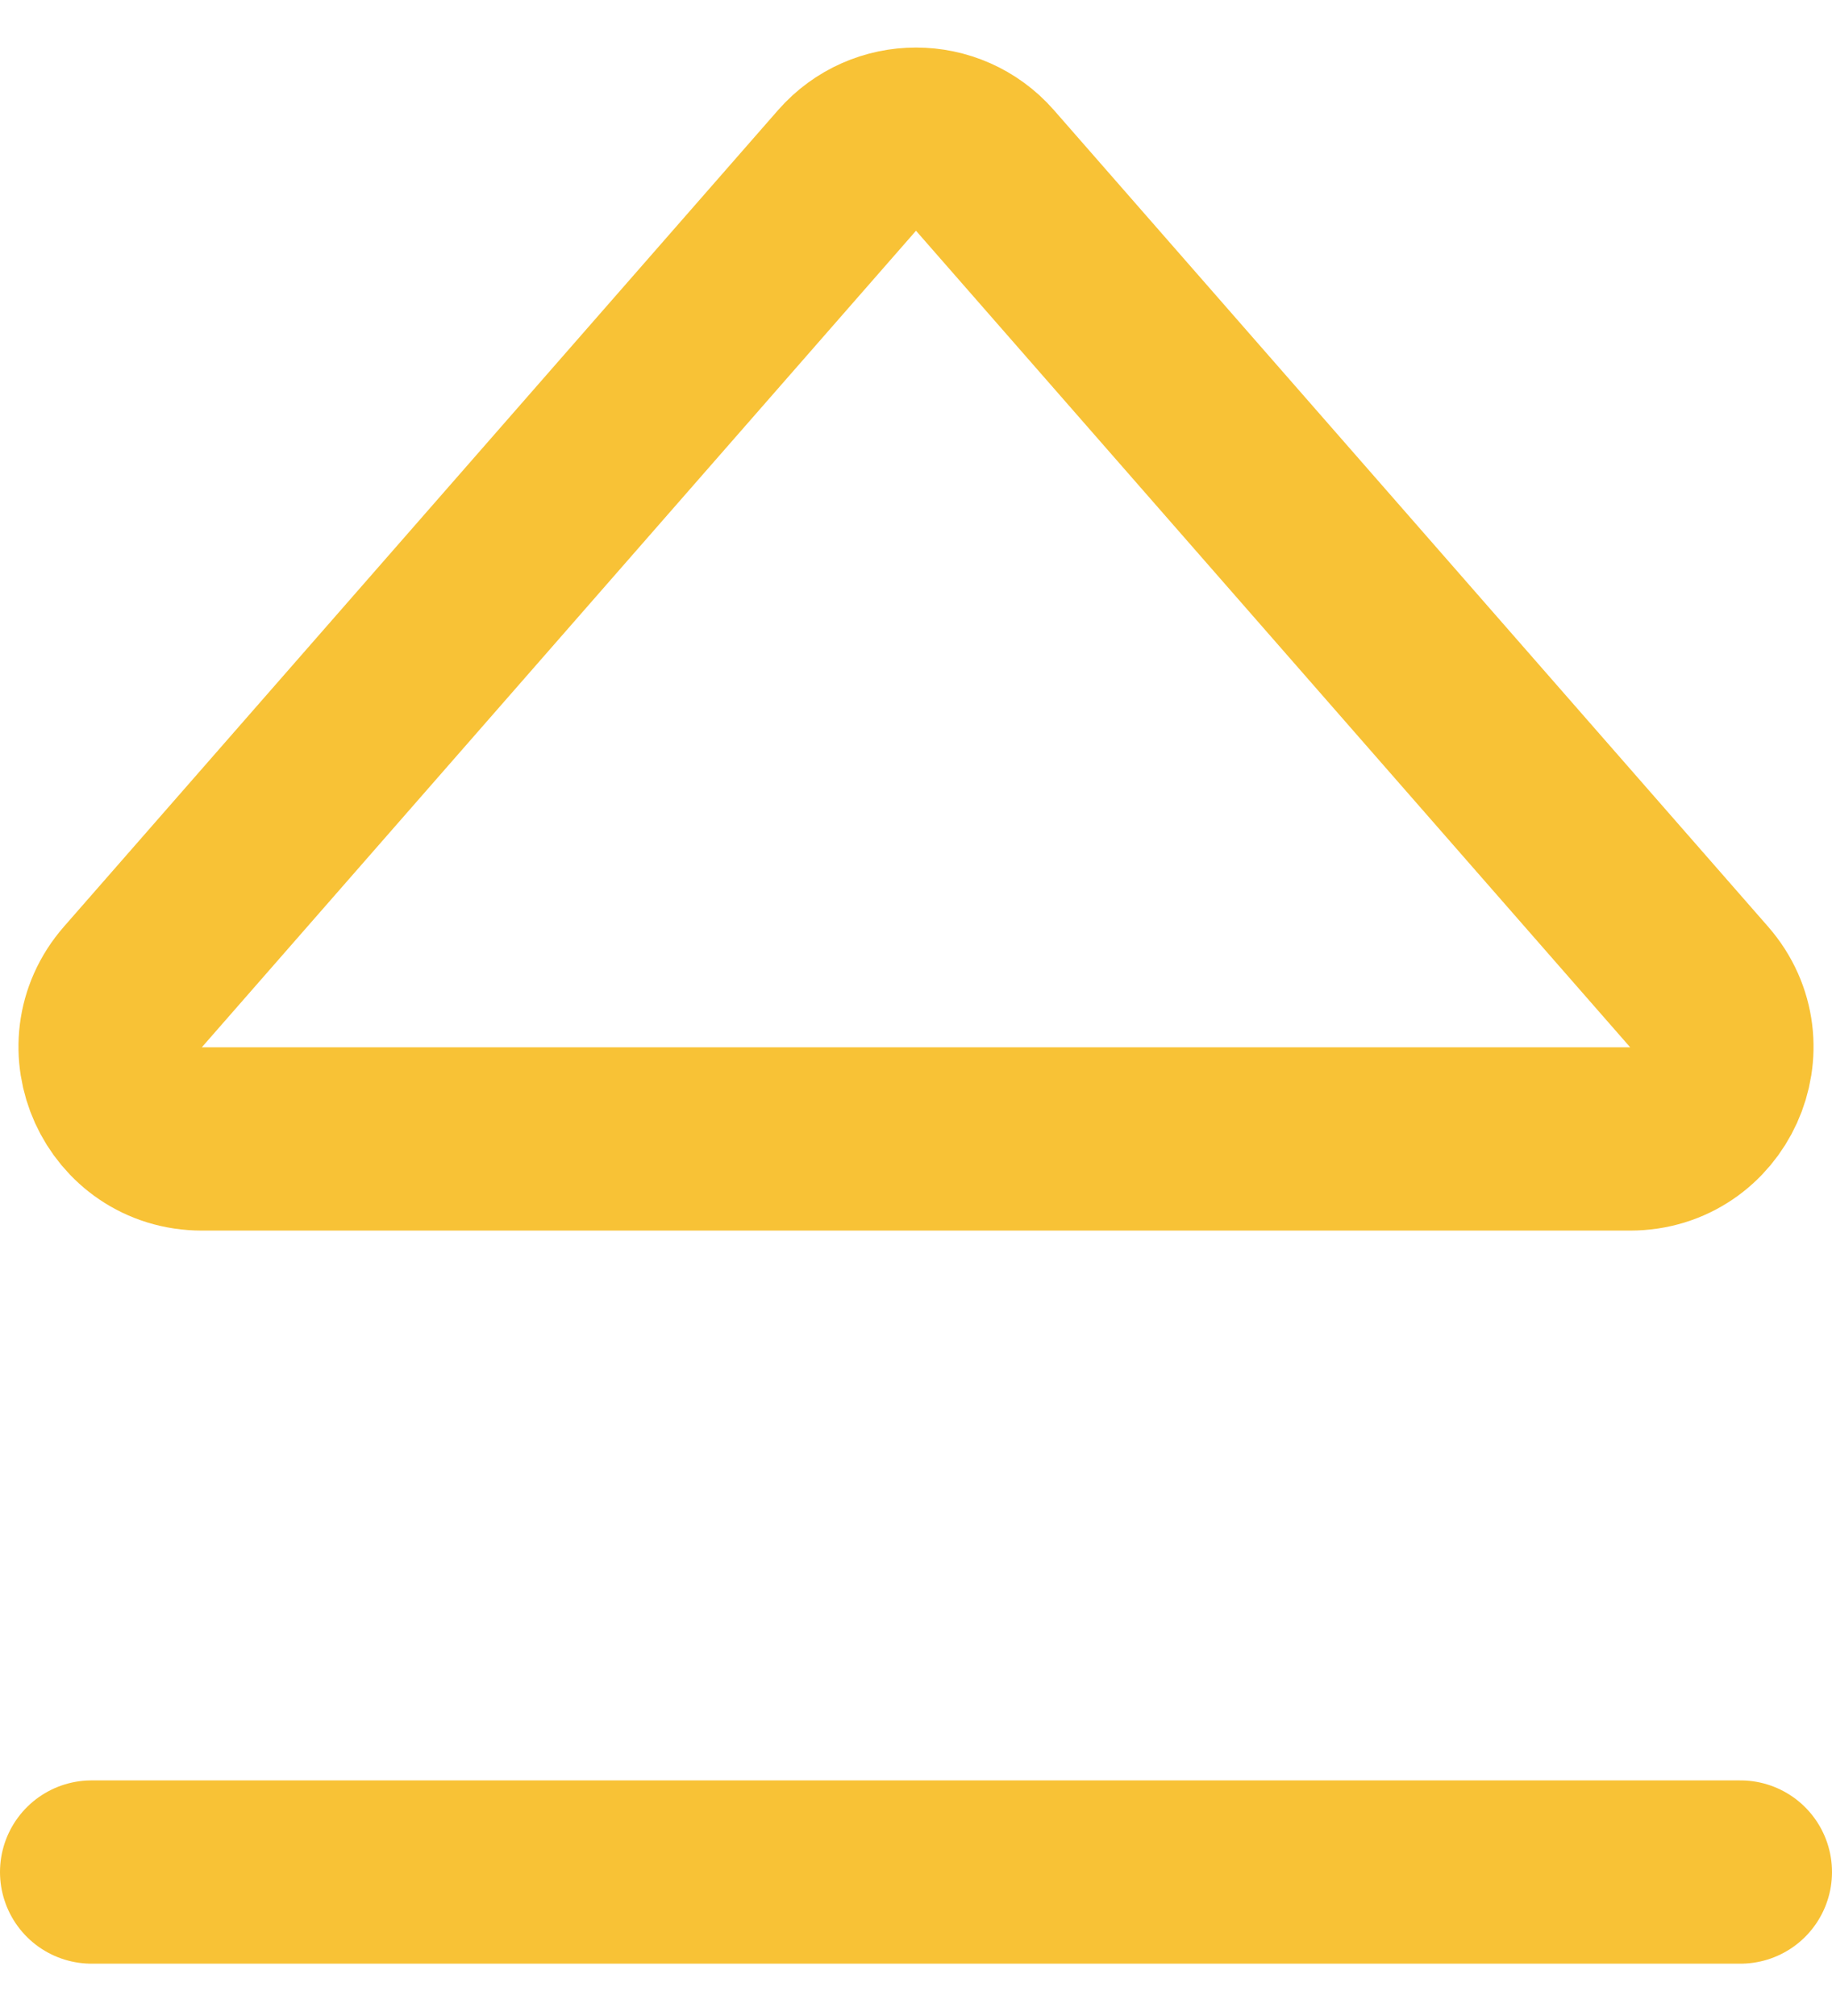
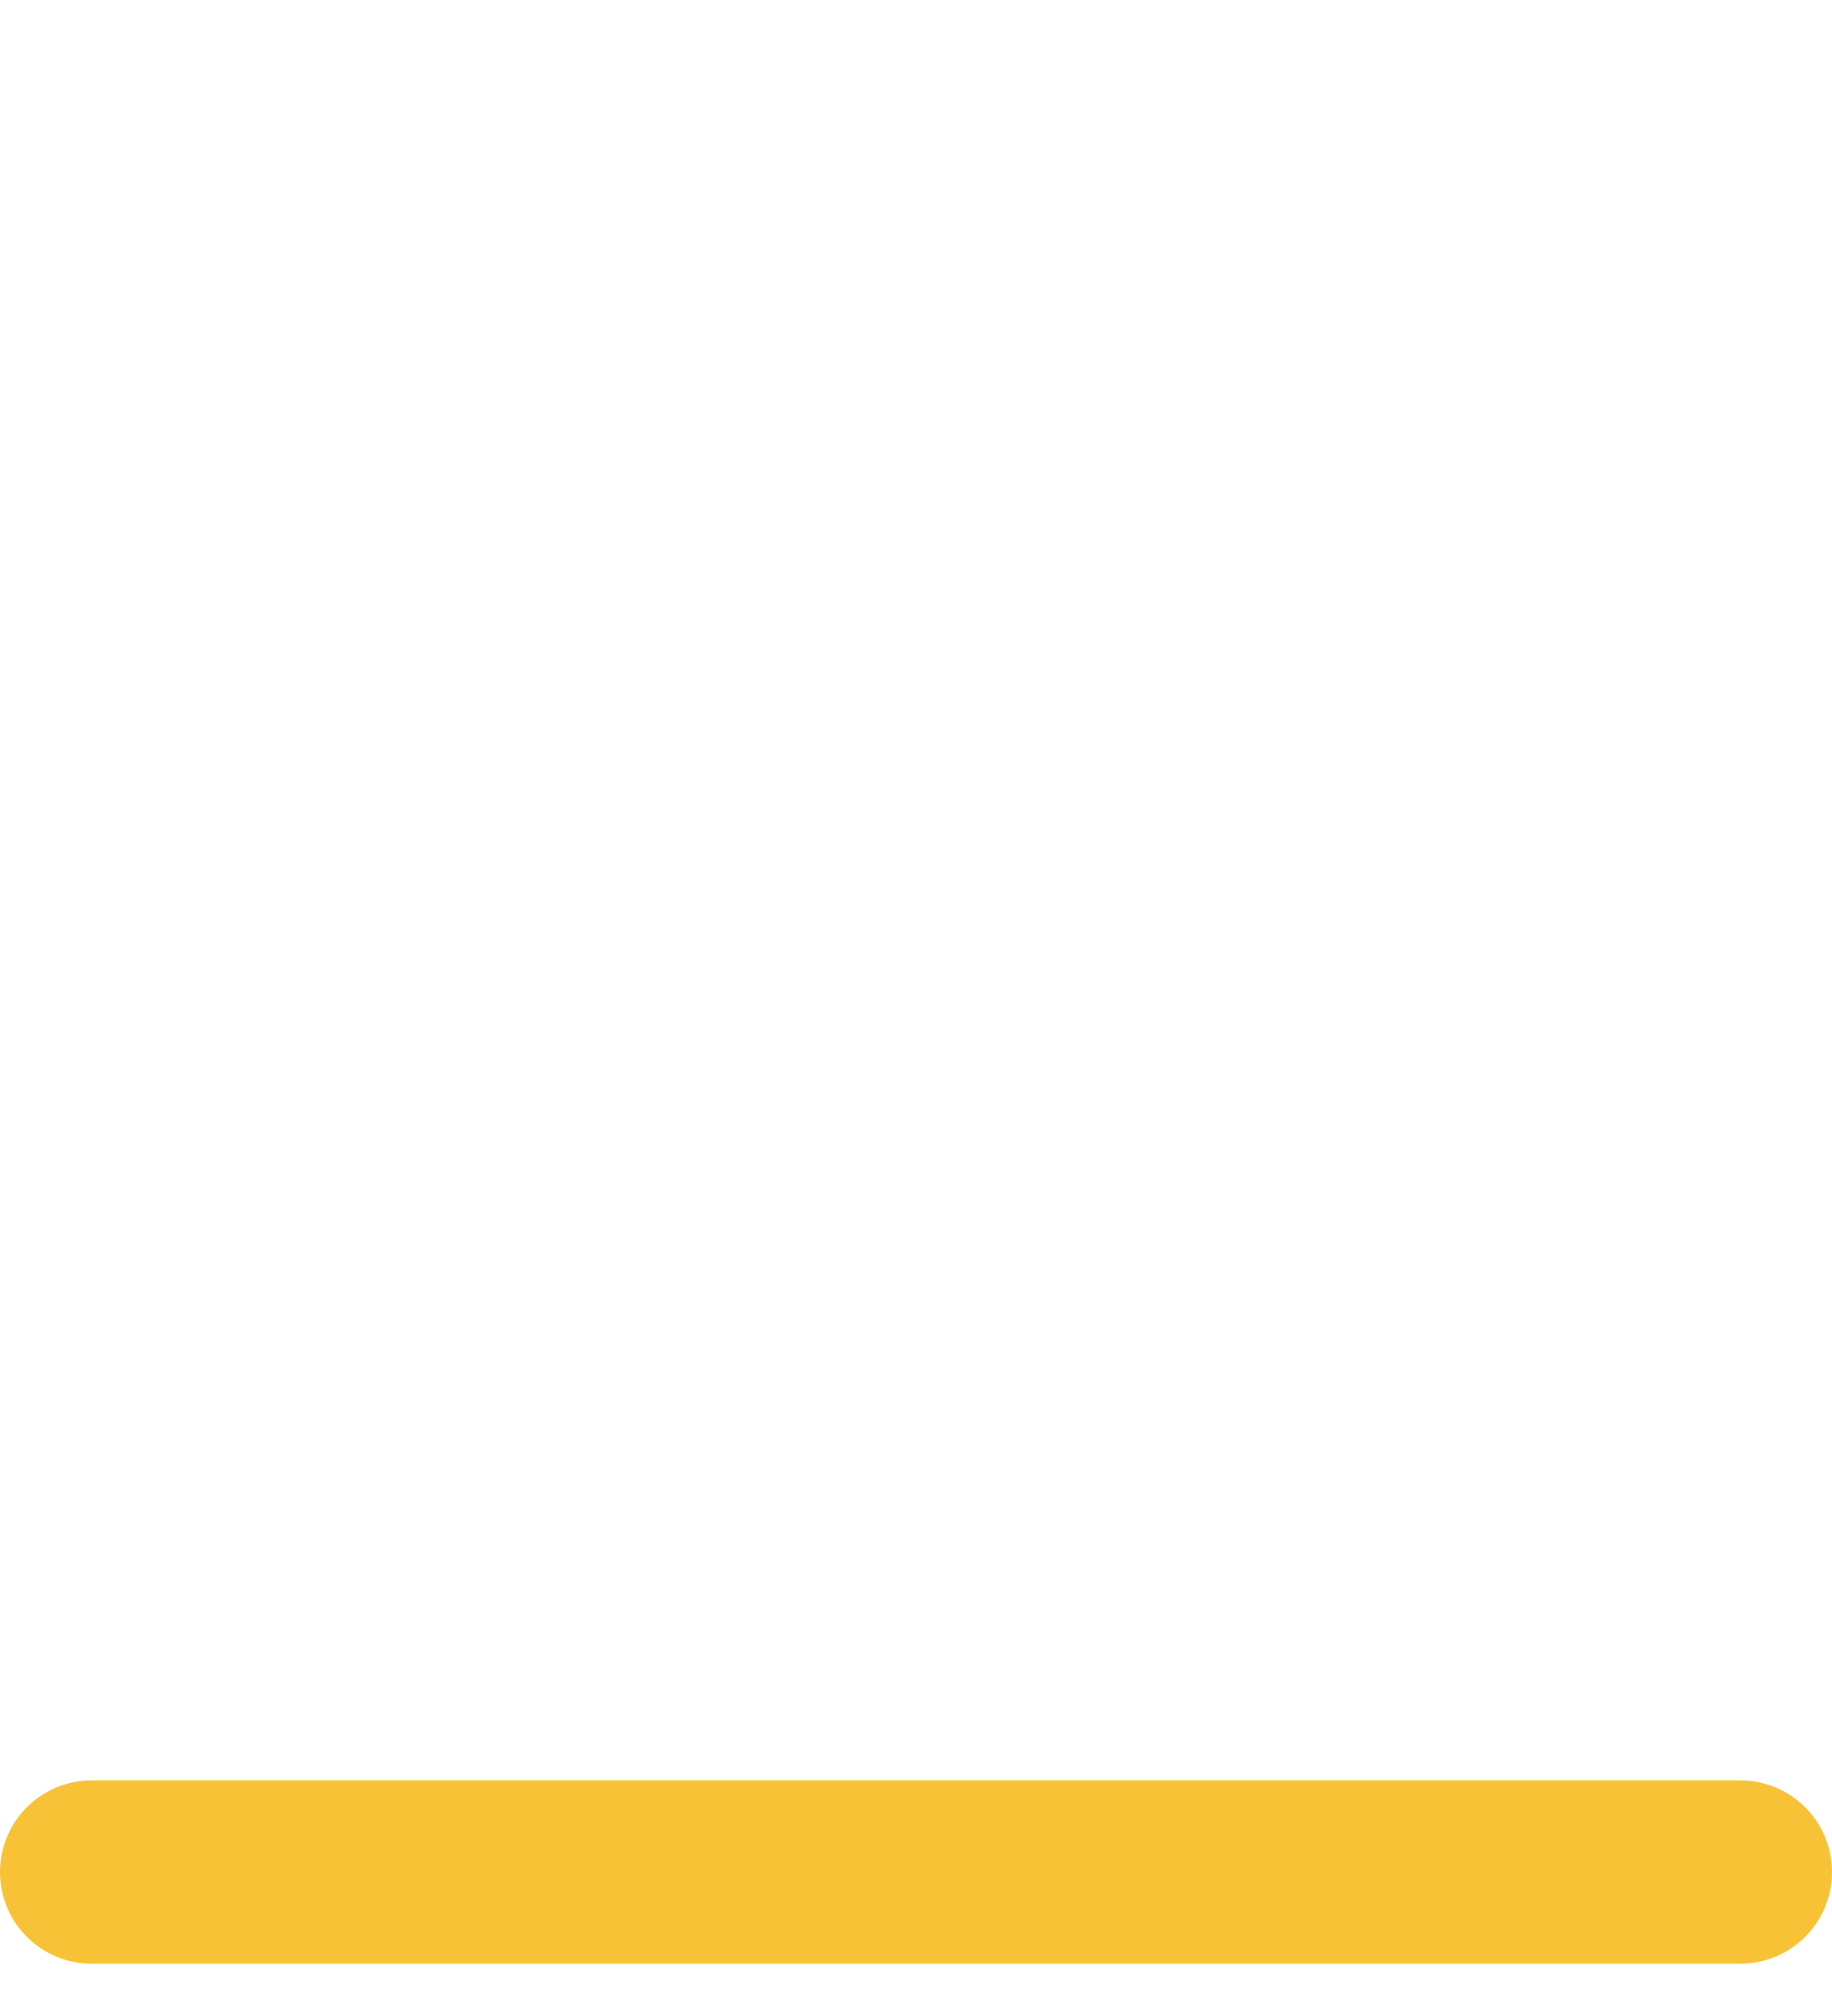
<svg xmlns="http://www.w3.org/2000/svg" width="20" height="22" viewBox="0 0 20 22" fill="none">
-   <path d="M18.549 10.77L10.753 1.86C10.354 1.405 9.646 1.405 9.247 1.86L1.451 10.77C0.885 11.417 1.345 12.429 2.204 12.429L17.796 12.429C18.655 12.429 19.115 11.417 18.549 10.77Z" stroke="#F8C236" stroke-width="2" stroke-linecap="round" />
  <path d="M1 20.429H19" stroke="#F8C236" stroke-width="2" stroke-linecap="round" />
</svg>